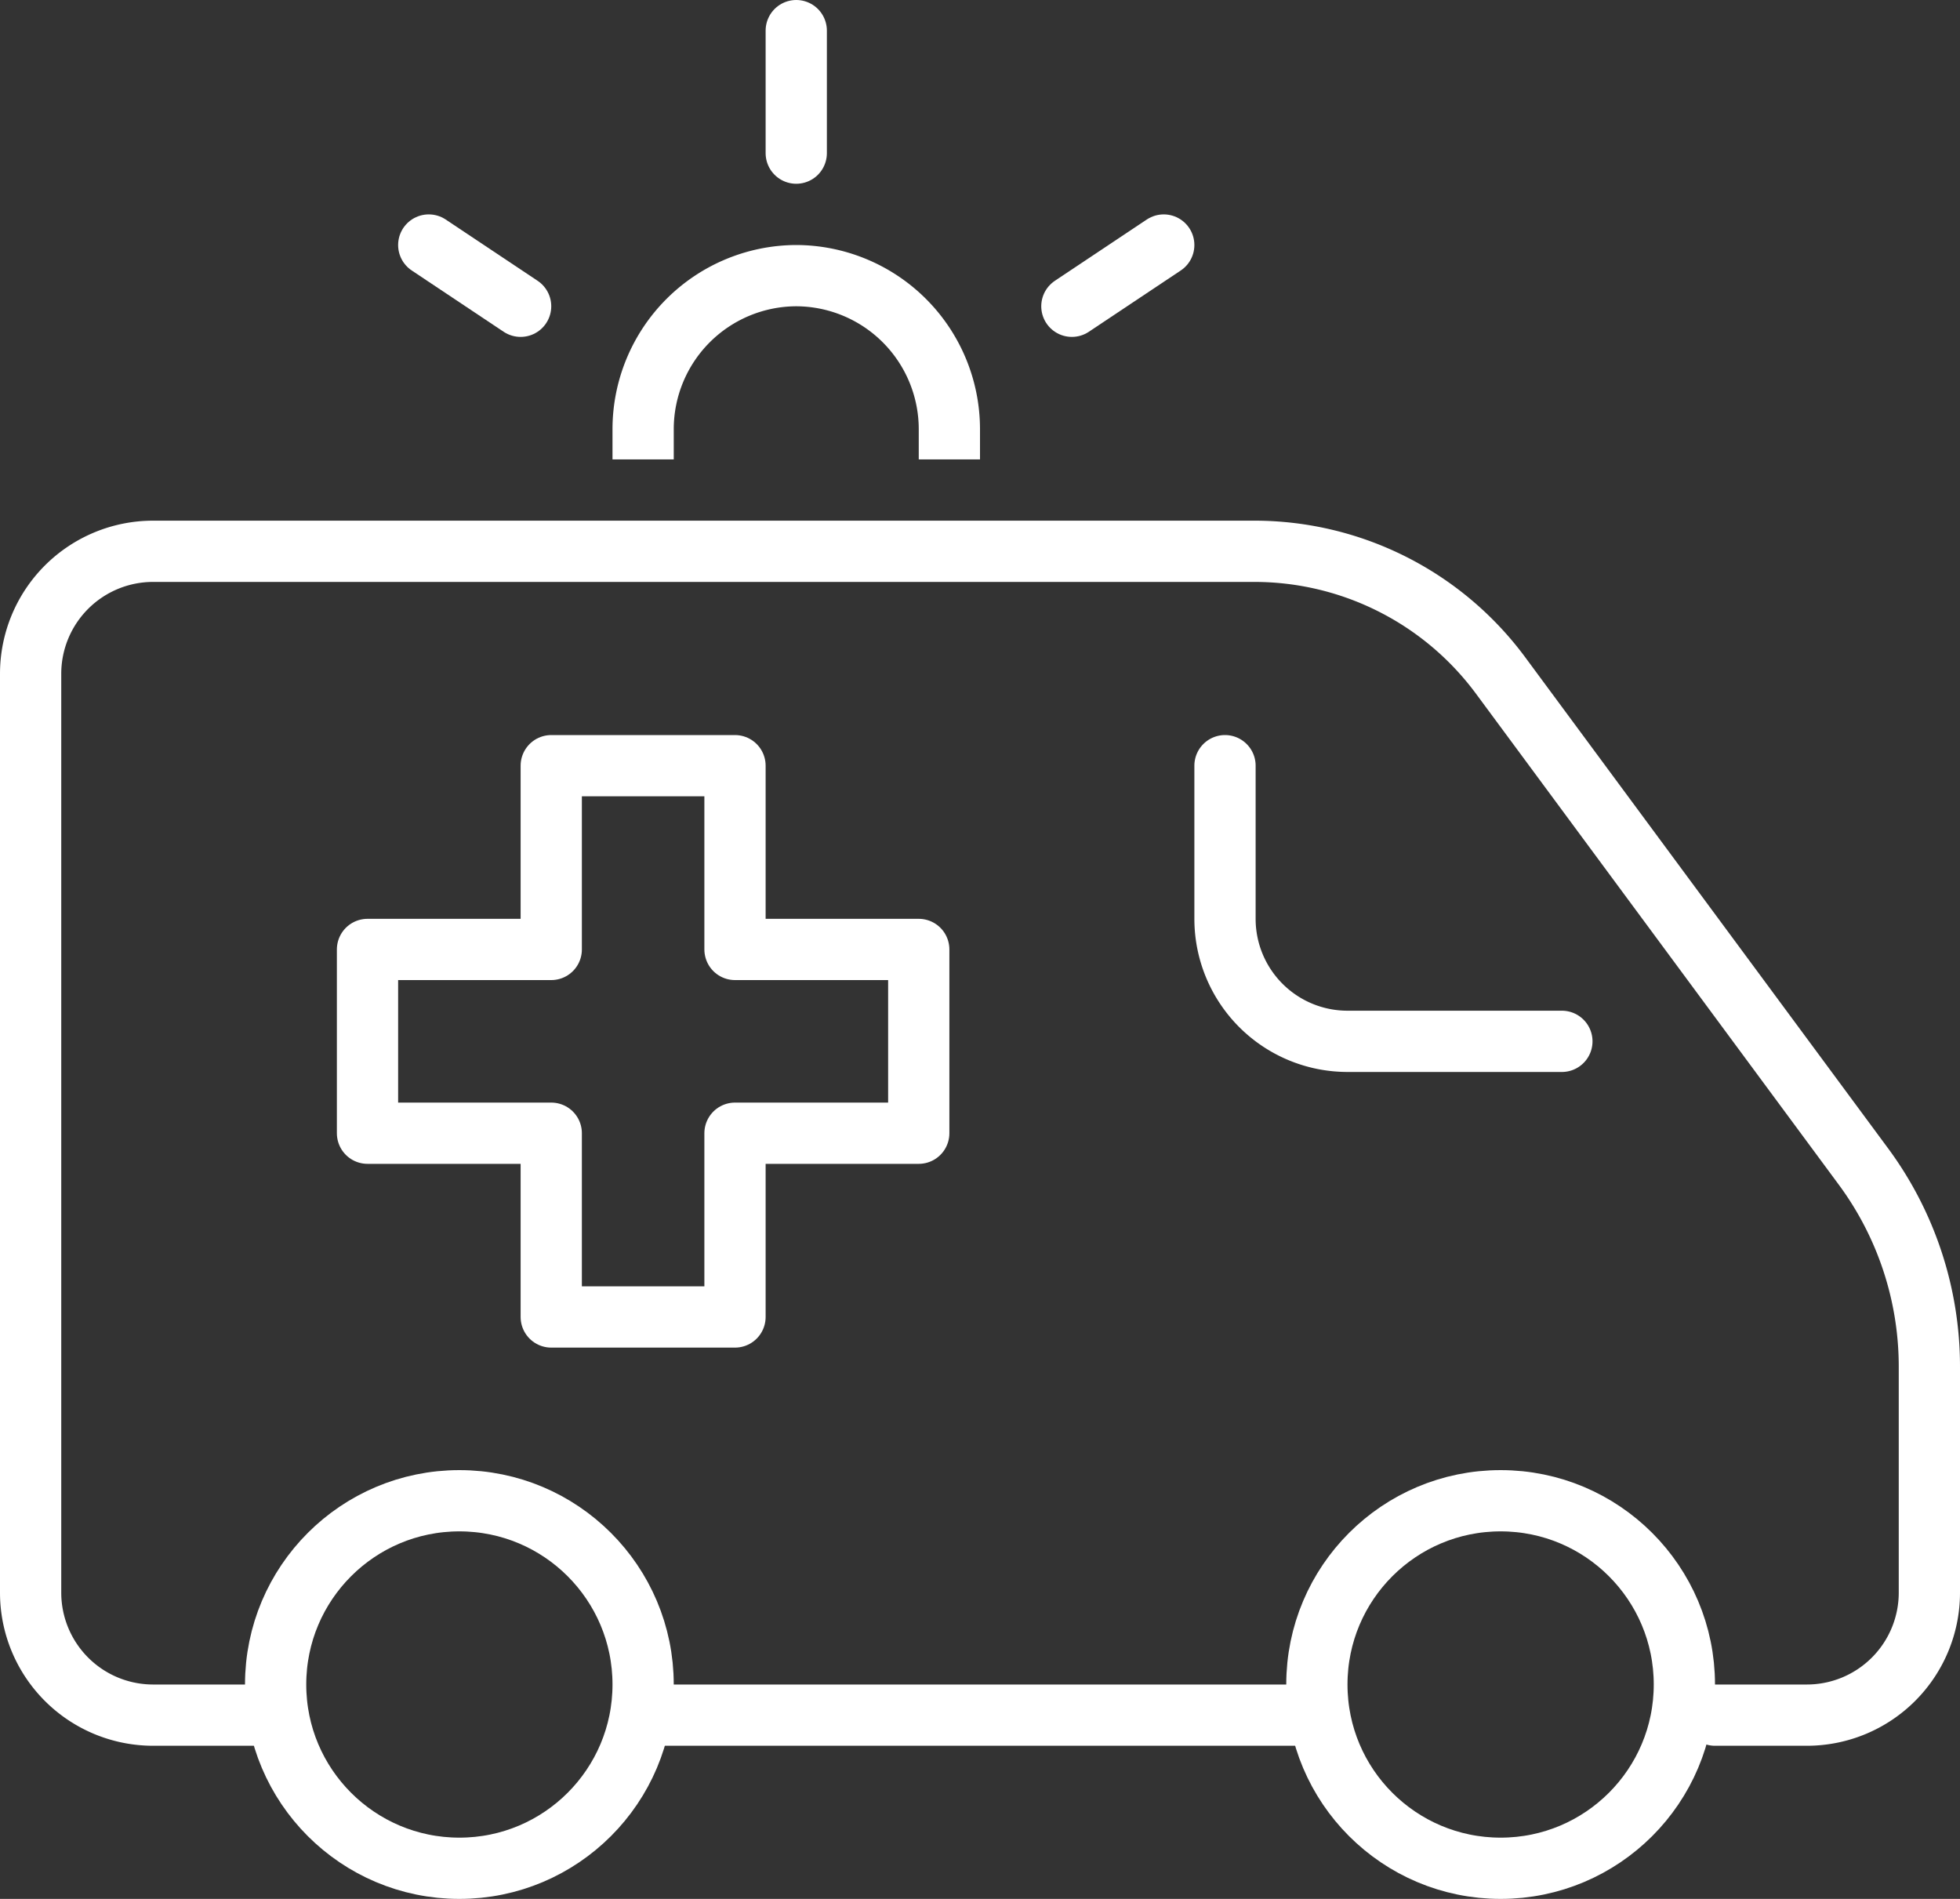
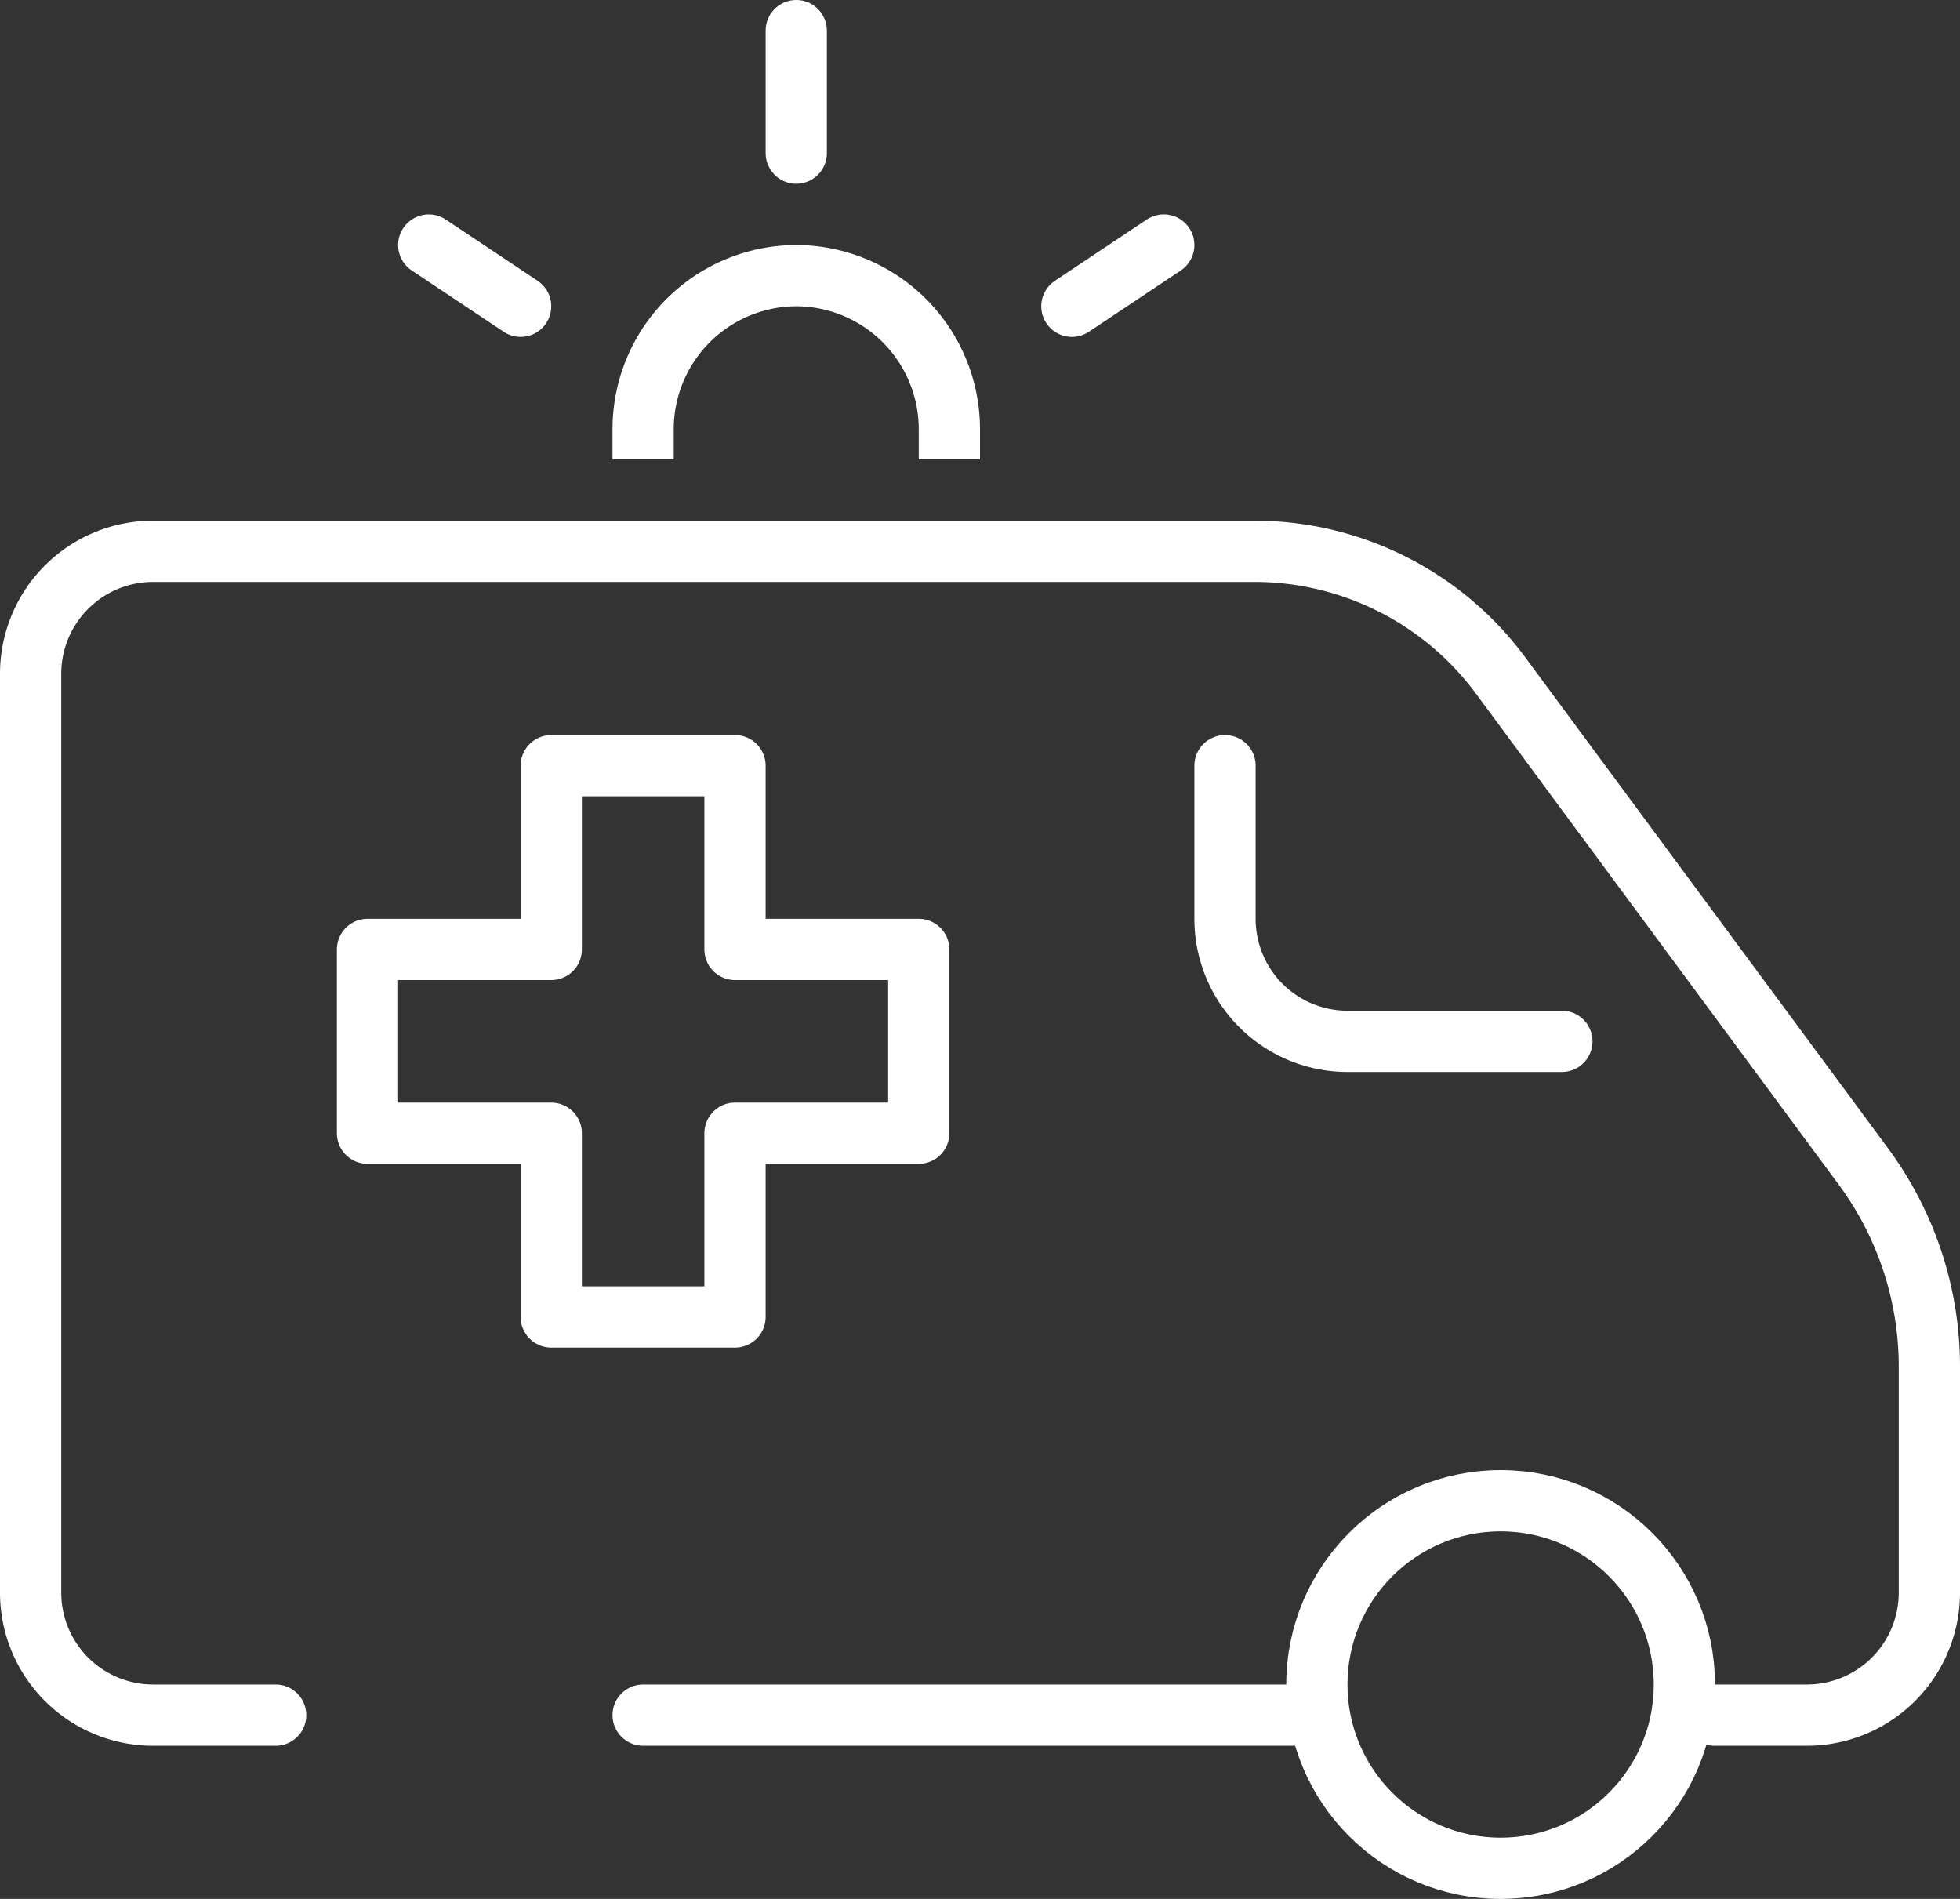
<svg xmlns="http://www.w3.org/2000/svg" width="64" height="62" viewBox="0 0 64 62">
  <rect x="0" y="0" width="64" height="62" fill="#333333" stroke="none" />
  <g id="ambulance" transform="translate(-180 -417)">
    <circle id="Ellipse_24" data-name="Ellipse 24" cx="6" cy="6" r="6" transform="translate(223 466)" fill="none" stroke="#fff" stroke-linecap="round" stroke-linejoin="round" stroke-width="2" />
-     <circle id="Ellipse_25" data-name="Ellipse 25" cx="6" cy="6" r="6" transform="translate(189 466)" fill="none" stroke="#fff" stroke-linecap="round" stroke-linejoin="round" stroke-width="2" />
    <path id="Pfad_223" data-name="Pfad 223" d="M220,442v5a4,4,0,0,0,4,4h7" fill="none" stroke="#fff" stroke-linecap="round" stroke-linejoin="round" stroke-width="2" />
    <path id="Pfad_224" data-name="Pfad 224" d="M236,473h3a4,4,0,0,0,4-4v-7.376a11,11,0,0,0-2.154-6.538L229,439.056A10,10,0,0,0,220.956,435H185a4,4,0,0,0-4,4v30a4,4,0,0,0,4,4h4" fill="none" stroke="#fff" stroke-linecap="round" stroke-linejoin="round" stroke-width="2" />
    <line id="Linie_104" data-name="Linie 104" x2="22" transform="translate(201 473)" fill="none" stroke="#fff" stroke-linecap="round" stroke-linejoin="round" stroke-width="2" />
    <g id="Gruppe_86" data-name="Gruppe 86">
      <path id="Pfad_225" data-name="Pfad 225" d="M201,432v-1a5.015,5.015,0,0,1,5-5h0a5.015,5.015,0,0,1,5,5v1" fill="none" stroke="#fff" stroke-linejoin="round" stroke-width="2" />
      <line id="Linie_105" data-name="Linie 105" y2="4" transform="translate(206 418)" fill="none" stroke="#fff" stroke-linecap="round" stroke-linejoin="round" stroke-width="2" />
      <line id="Linie_106" data-name="Linie 106" x2="3" y2="2" transform="translate(194 425)" fill="none" stroke="#fff" stroke-linecap="round" stroke-linejoin="round" stroke-width="2" />
      <line id="Linie_107" data-name="Linie 107" x1="3" y2="2" transform="translate(215 425)" fill="none" stroke="#fff" stroke-linecap="round" stroke-linejoin="round" stroke-width="2" />
    </g>
    <path id="Pfad_226" data-name="Pfad 226" d="M204,448v-6h-6v6h-6v6h6v6h6v-6h6v-6Z" fill="none" stroke="#fff" stroke-linecap="round" stroke-linejoin="round" stroke-width="2" />
  </g>
</svg>